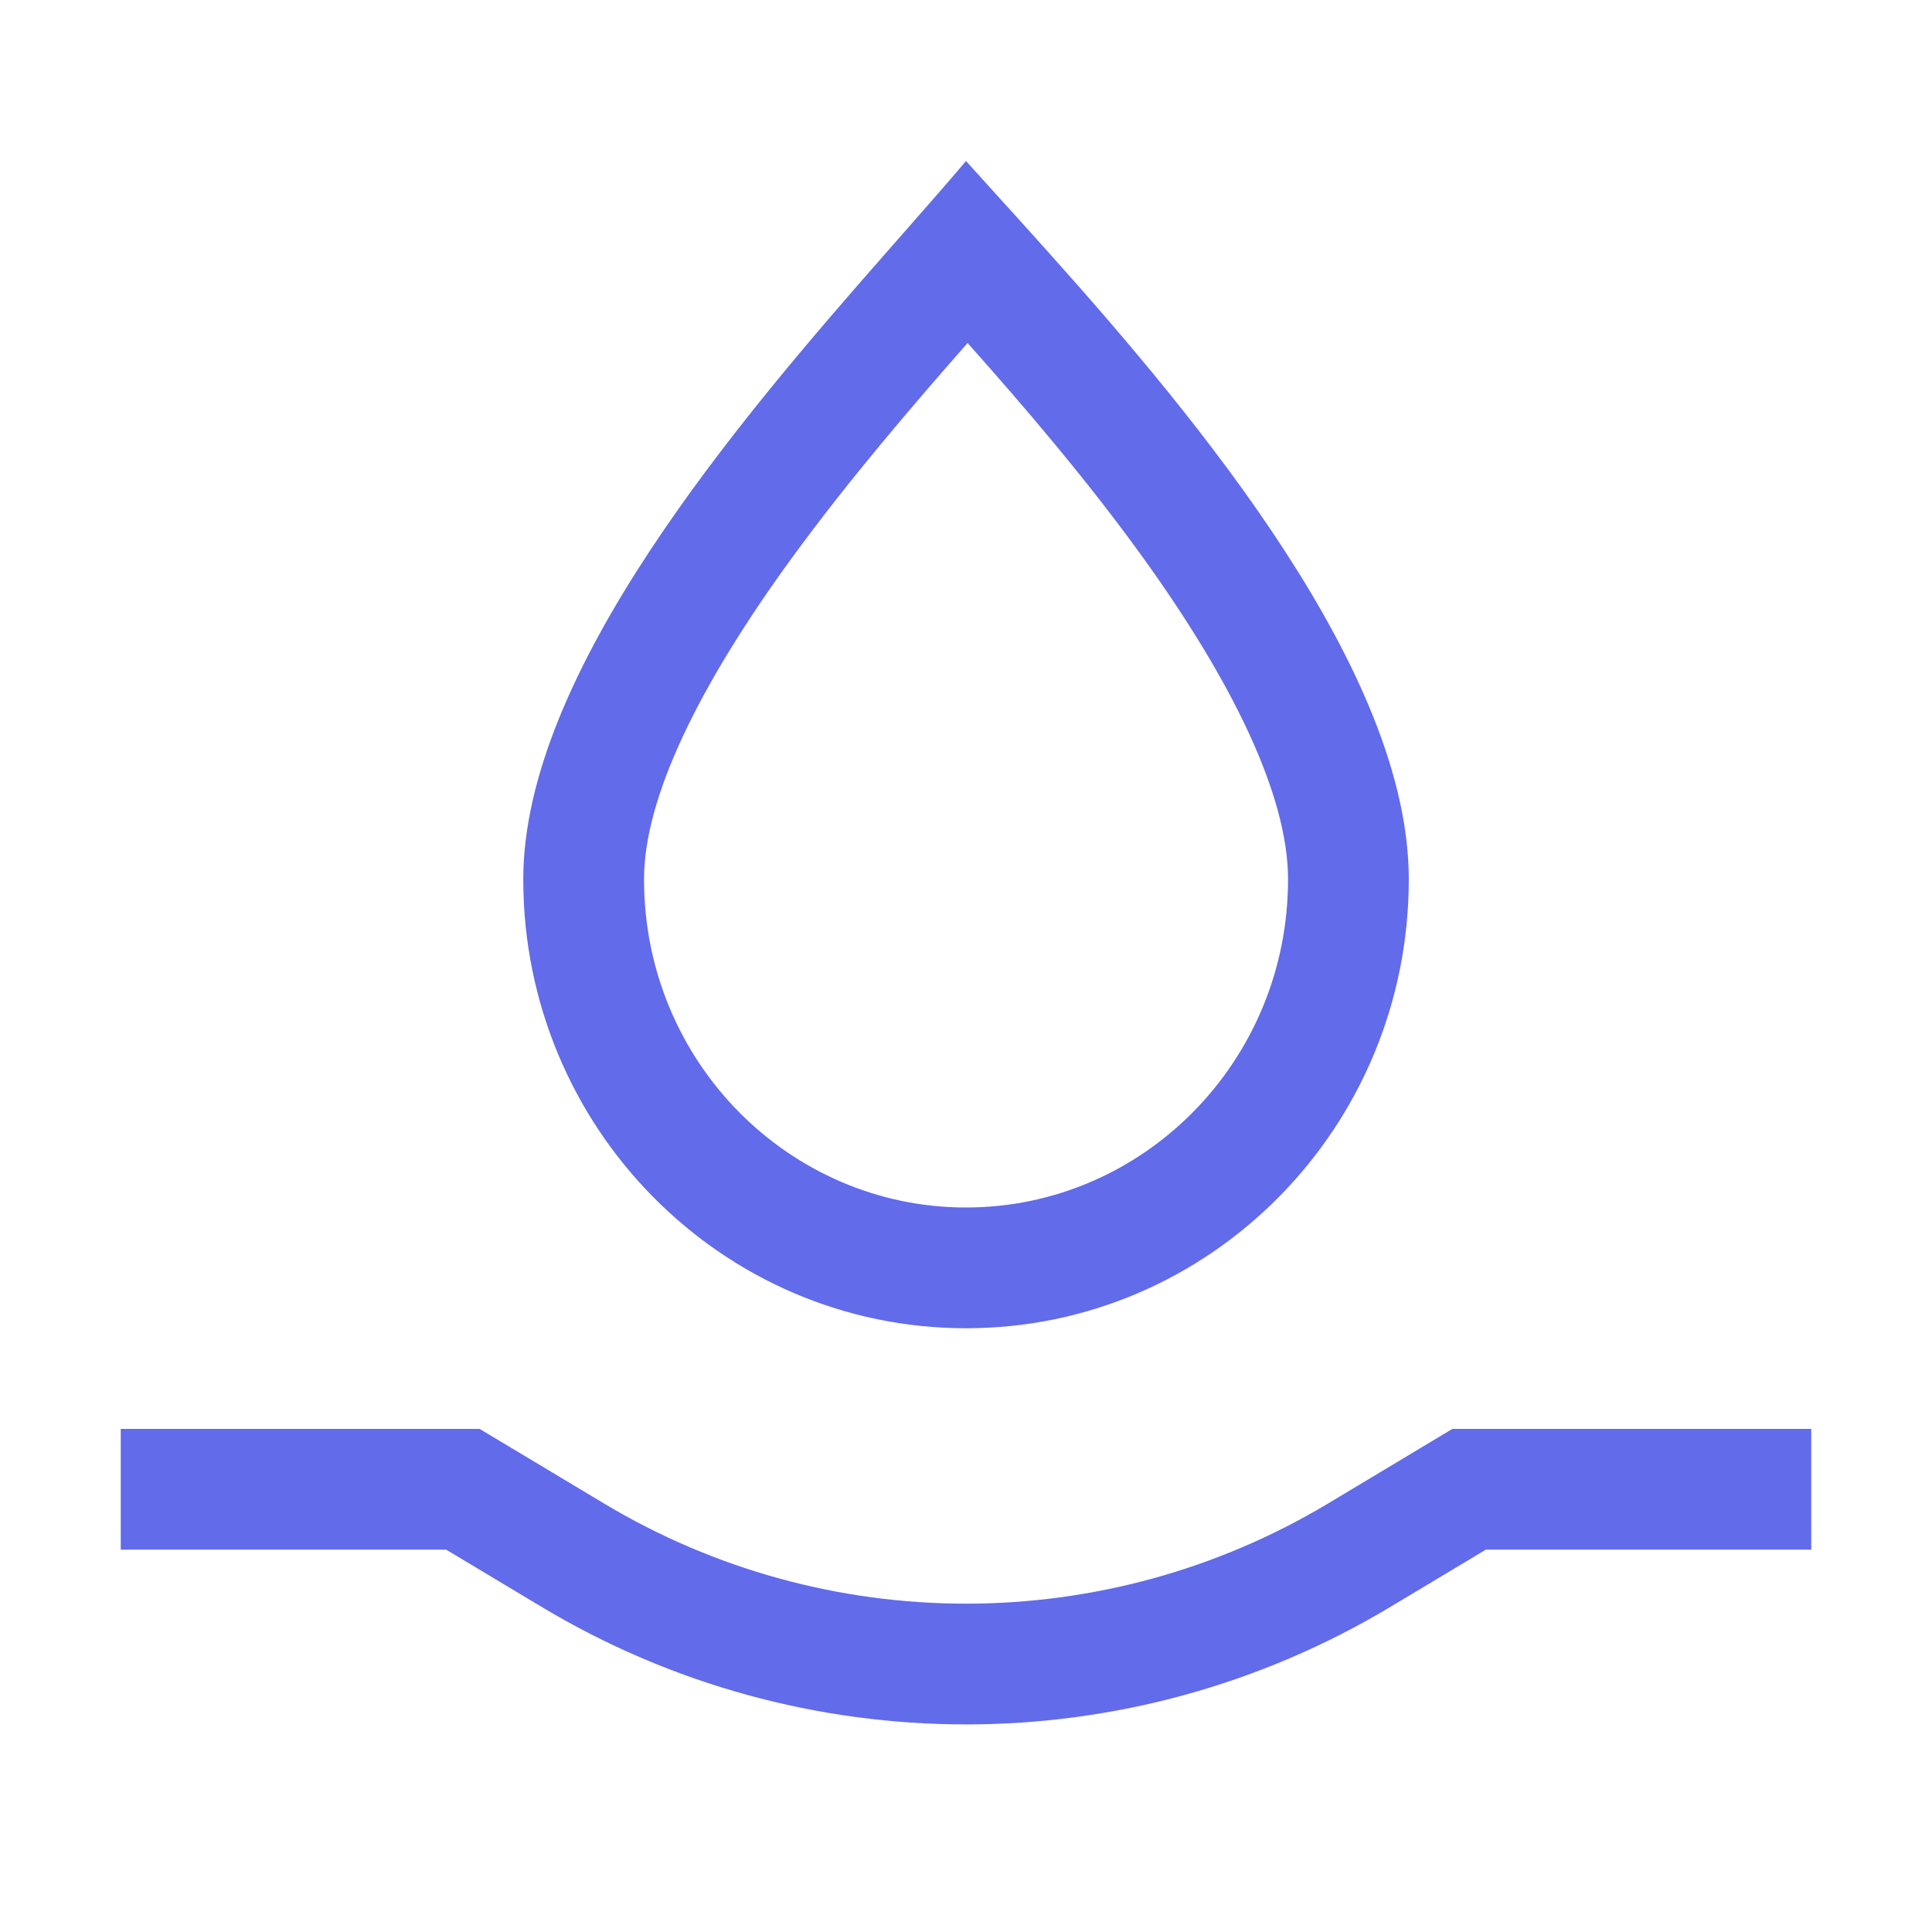
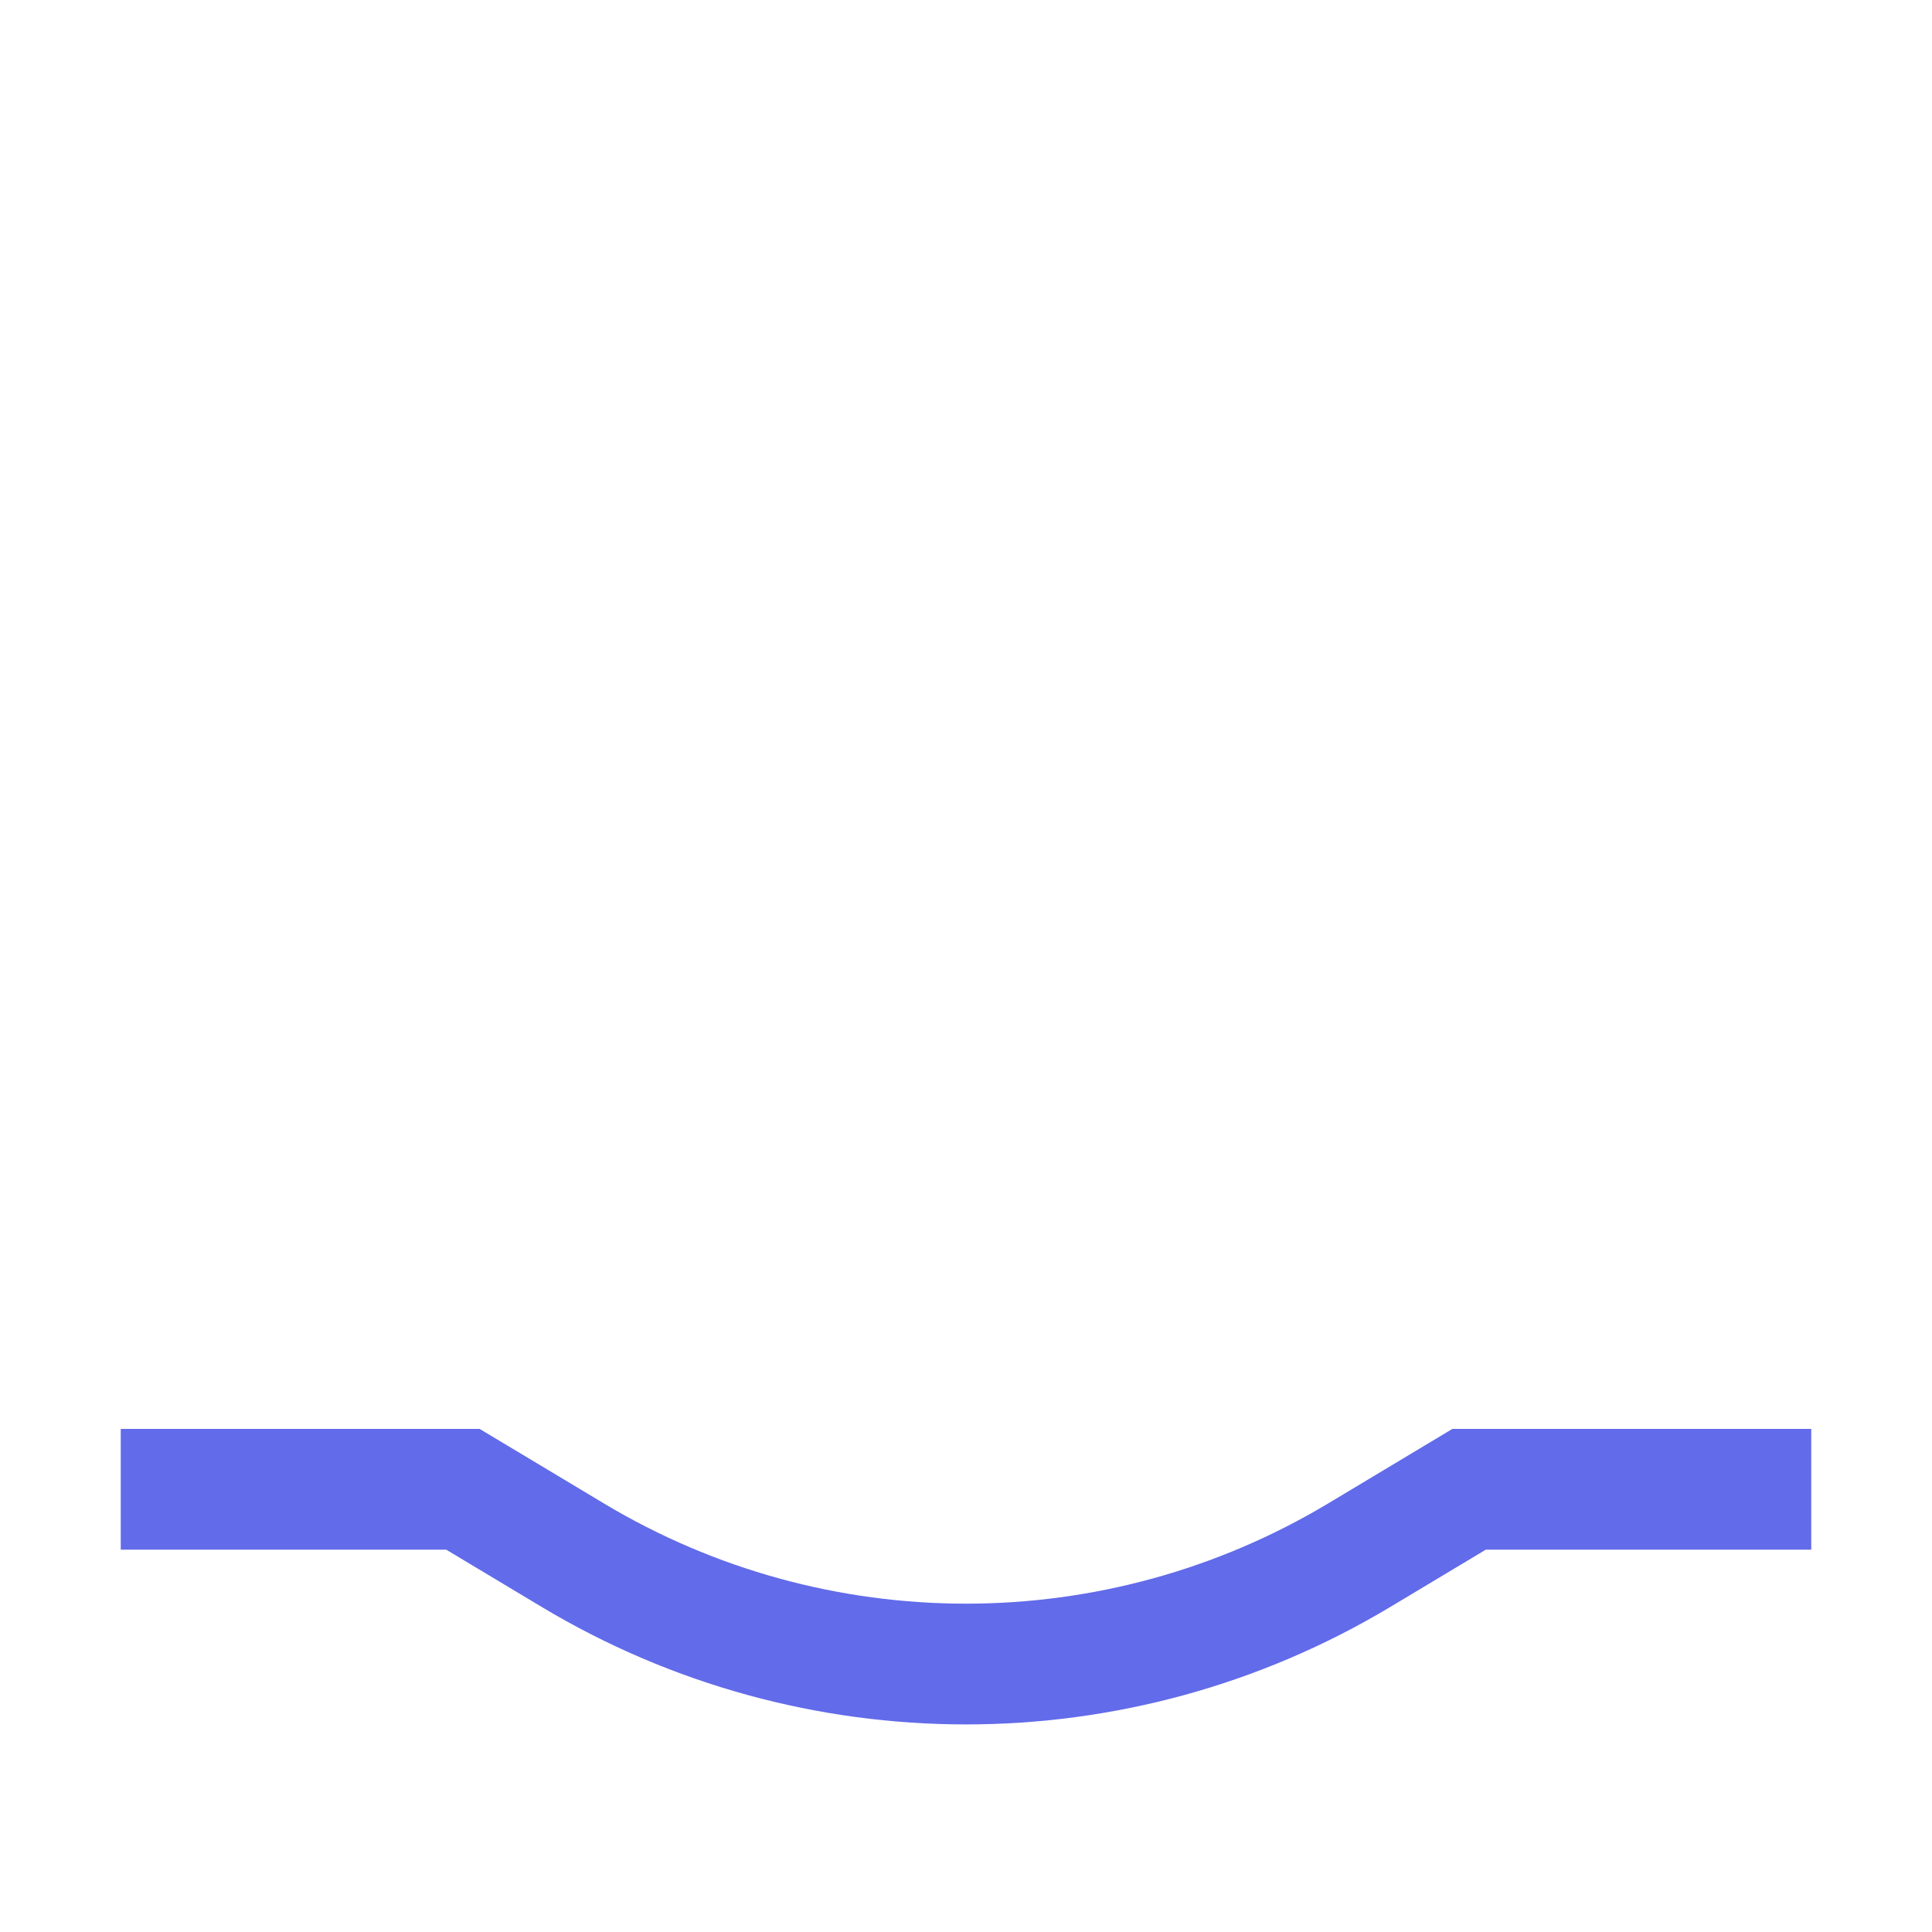
<svg xmlns="http://www.w3.org/2000/svg" width="32" height="32" viewBox="0 0 32 32" fill="none">
-   <path fill-rule="evenodd" clip-rule="evenodd" d="M16 20C18.92 20 21.334 17.593 21.334 14.564C21.334 13.197 20.441 11.328 18.922 9.222C17.999 7.943 16.966 6.736 16.026 5.681C15.097 6.74 14.072 7.932 13.124 9.23C11.578 11.35 10.667 13.211 10.667 14.564C10.667 17.593 13.081 20 16 20ZM14.677 4.186C12.216 6.987 8.667 11.15 8.667 14.564C8.667 18.671 11.95 22 16 22C20.05 22 23.334 18.671 23.334 14.564C23.334 11.141 19.862 6.966 17.352 4.164C17.07 3.849 16.801 3.551 16.549 3.274C16.354 3.059 16.17 2.856 16 2.667C15.701 3.021 15.347 3.423 14.96 3.864C14.867 3.969 14.773 4.076 14.677 4.186Z" fill="#626BE9" />
  <path fill-rule="evenodd" clip-rule="evenodd" d="M2 23.667H7.944L9.998 24.899C13.692 27.116 18.308 27.116 22.003 24.899L24.056 23.667H30V25.667H24.61L23.031 26.614C18.703 29.211 13.296 29.211 8.969 26.614L7.39 25.667H2L2 23.667Z" fill="#626BE9" />
</svg>